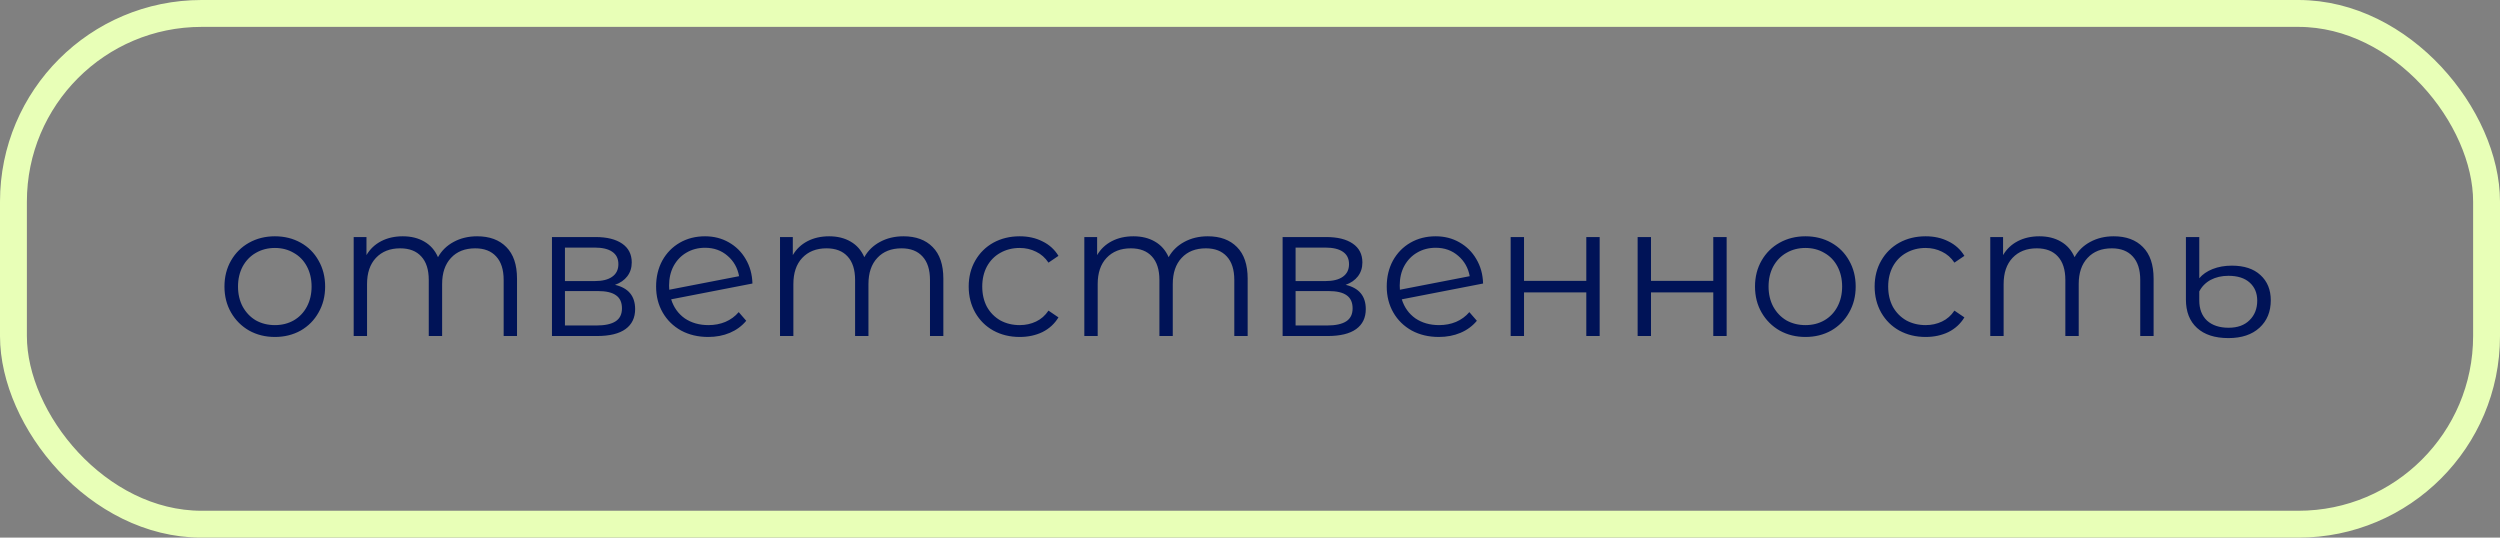
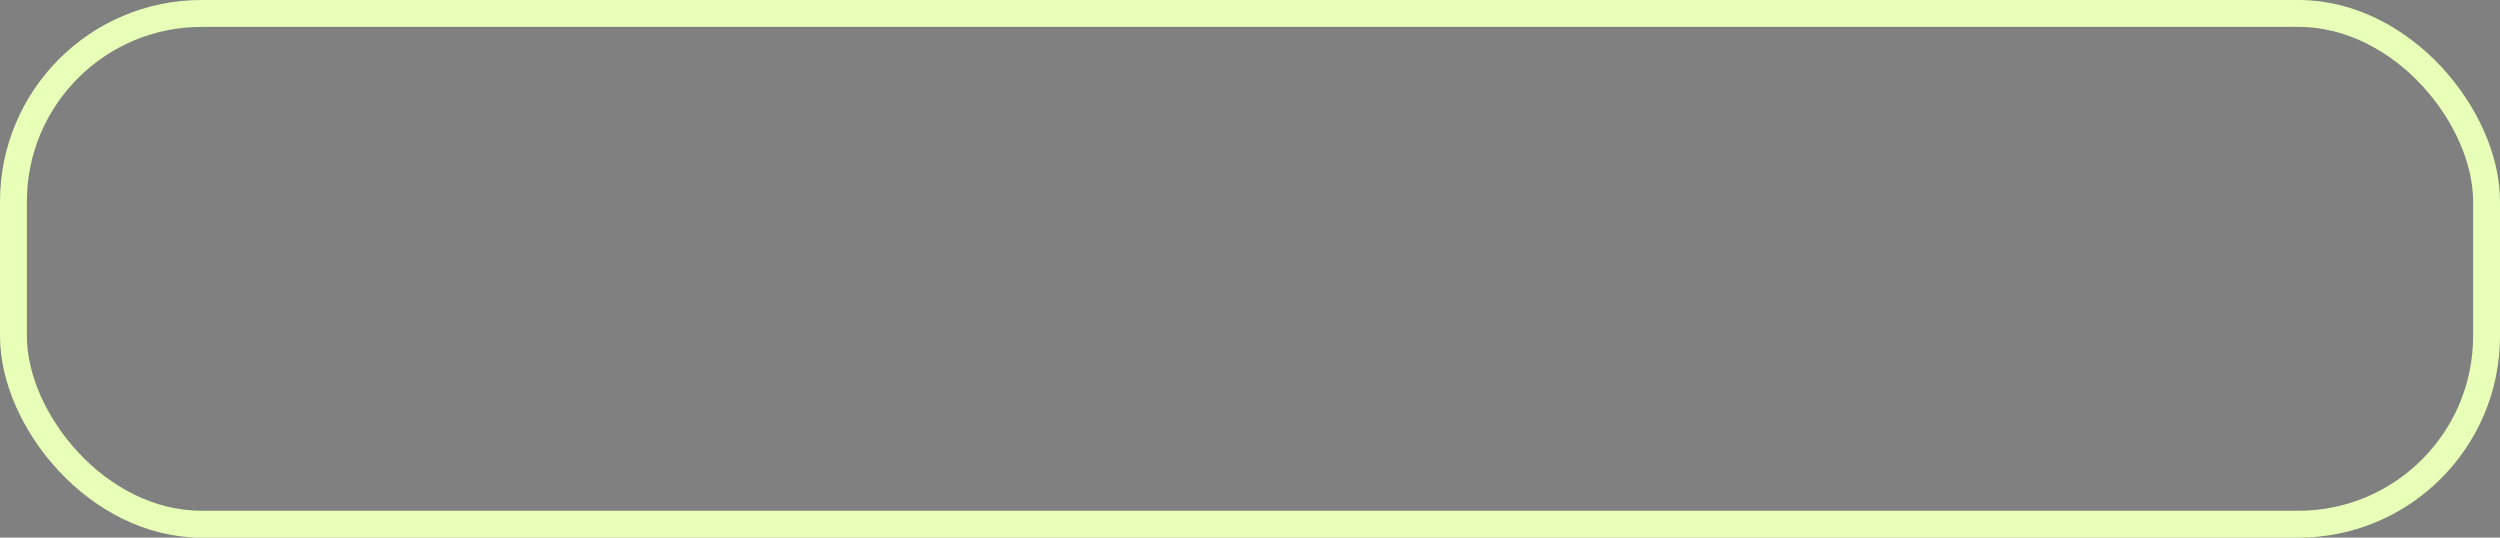
<svg xmlns="http://www.w3.org/2000/svg" width="186" height="40" viewBox="0 0 186 40" fill="none">
  <rect x="0" y="0" width="186" height="40" fill="#808080" stroke="none" />
  <rect x="1" y="1" width="184" height="38" rx="14" stroke="#E8FFB7" stroke-width="2" />
-   <path d="M20.452 25.07C19.743 25.07 19.103 24.911 18.534 24.594C17.965 24.267 17.517 23.819 17.19 23.25C16.863 22.681 16.7 22.037 16.7 21.318C16.7 20.599 16.863 19.955 17.19 19.386C17.517 18.817 17.965 18.373 18.534 18.056C19.103 17.739 19.743 17.58 20.452 17.58C21.161 17.58 21.801 17.739 22.37 18.056C22.939 18.373 23.383 18.817 23.7 19.386C24.027 19.955 24.19 20.599 24.19 21.318C24.19 22.037 24.027 22.681 23.7 23.25C23.383 23.819 22.939 24.267 22.37 24.594C21.801 24.911 21.161 25.07 20.452 25.07ZM20.452 24.188C20.975 24.188 21.441 24.071 21.852 23.838C22.272 23.595 22.599 23.255 22.832 22.816C23.065 22.377 23.182 21.878 23.182 21.318C23.182 20.758 23.065 20.259 22.832 19.82C22.599 19.381 22.272 19.045 21.852 18.812C21.441 18.569 20.975 18.448 20.452 18.448C19.929 18.448 19.458 18.569 19.038 18.812C18.627 19.045 18.301 19.381 18.058 19.82C17.825 20.259 17.708 20.758 17.708 21.318C17.708 21.878 17.825 22.377 18.058 22.816C18.301 23.255 18.627 23.595 19.038 23.838C19.458 24.071 19.929 24.188 20.452 24.188ZM35.498 17.58C36.422 17.58 37.146 17.846 37.668 18.378C38.2 18.91 38.466 19.694 38.466 20.73V25H37.472V20.828C37.472 20.063 37.286 19.479 36.912 19.078C36.548 18.677 36.03 18.476 35.358 18.476C34.593 18.476 33.991 18.714 33.552 19.19C33.114 19.657 32.894 20.305 32.894 21.136V25H31.9V20.828C31.9 20.063 31.714 19.479 31.34 19.078C30.976 18.677 30.454 18.476 29.772 18.476C29.016 18.476 28.414 18.714 27.966 19.19C27.528 19.657 27.308 20.305 27.308 21.136V25H26.314V17.636H27.266V18.98C27.528 18.532 27.892 18.187 28.358 17.944C28.825 17.701 29.362 17.58 29.968 17.58C30.584 17.58 31.116 17.711 31.564 17.972C32.022 18.233 32.362 18.621 32.586 19.134C32.857 18.649 33.244 18.271 33.748 18C34.262 17.72 34.845 17.58 35.498 17.58ZM45.756 21.192C46.755 21.425 47.254 22.027 47.254 22.998C47.254 23.642 47.016 24.137 46.54 24.482C46.064 24.827 45.355 25 44.412 25H41.066V17.636H44.314C45.154 17.636 45.812 17.799 46.288 18.126C46.764 18.453 47.002 18.919 47.002 19.526C47.002 19.927 46.89 20.273 46.666 20.562C46.452 20.842 46.148 21.052 45.756 21.192ZM42.032 20.912H44.244C44.814 20.912 45.248 20.805 45.546 20.59C45.854 20.375 46.008 20.063 46.008 19.652C46.008 19.241 45.854 18.933 45.546 18.728C45.248 18.523 44.814 18.42 44.244 18.42H42.032V20.912ZM44.37 24.216C45.005 24.216 45.481 24.113 45.798 23.908C46.116 23.703 46.274 23.381 46.274 22.942C46.274 22.503 46.13 22.181 45.84 21.976C45.551 21.761 45.094 21.654 44.468 21.654H42.032V24.216H44.37ZM52.706 24.188C53.163 24.188 53.583 24.109 53.966 23.95C54.358 23.782 54.689 23.539 54.96 23.222L55.52 23.866C55.193 24.258 54.787 24.557 54.302 24.762C53.817 24.967 53.28 25.07 52.692 25.07C51.936 25.07 51.264 24.911 50.676 24.594C50.088 24.267 49.631 23.819 49.304 23.25C48.977 22.681 48.814 22.037 48.814 21.318C48.814 20.599 48.968 19.955 49.276 19.386C49.593 18.817 50.027 18.373 50.578 18.056C51.129 17.739 51.754 17.58 52.454 17.58C53.107 17.58 53.695 17.729 54.218 18.028C54.75 18.327 55.17 18.742 55.478 19.274C55.795 19.806 55.963 20.413 55.982 21.094L49.934 22.27C50.121 22.867 50.457 23.339 50.942 23.684C51.437 24.02 52.025 24.188 52.706 24.188ZM52.454 18.434C51.941 18.434 51.479 18.555 51.068 18.798C50.667 19.031 50.349 19.363 50.116 19.792C49.892 20.212 49.78 20.697 49.78 21.248C49.78 21.388 49.785 21.491 49.794 21.556L54.988 20.548C54.876 19.932 54.591 19.428 54.134 19.036C53.677 18.635 53.117 18.434 52.454 18.434ZM67.217 17.58C68.141 17.58 68.865 17.846 69.387 18.378C69.919 18.91 70.185 19.694 70.185 20.73V25H69.191V20.828C69.191 20.063 69.004 19.479 68.631 19.078C68.267 18.677 67.749 18.476 67.077 18.476C66.312 18.476 65.71 18.714 65.271 19.19C64.832 19.657 64.613 20.305 64.613 21.136V25H63.619V20.828C63.619 20.063 63.432 19.479 63.059 19.078C62.695 18.677 62.172 18.476 61.491 18.476C60.735 18.476 60.133 18.714 59.685 19.19C59.246 19.657 59.027 20.305 59.027 21.136V25H58.033V17.636H58.985V18.98C59.246 18.532 59.611 18.187 60.077 17.944C60.544 17.701 61.081 17.58 61.687 17.58C62.303 17.58 62.835 17.711 63.283 17.972C63.74 18.233 64.081 18.621 64.305 19.134C64.576 18.649 64.963 18.271 65.467 18C65.981 17.72 66.564 17.58 67.217 17.58ZM75.865 25.07C75.137 25.07 74.484 24.911 73.905 24.594C73.336 24.277 72.888 23.833 72.561 23.264C72.234 22.685 72.071 22.037 72.071 21.318C72.071 20.599 72.234 19.955 72.561 19.386C72.888 18.817 73.336 18.373 73.905 18.056C74.484 17.739 75.137 17.58 75.865 17.58C76.5 17.58 77.064 17.706 77.559 17.958C78.063 18.201 78.46 18.56 78.749 19.036L78.007 19.54C77.764 19.176 77.456 18.905 77.083 18.728C76.71 18.541 76.304 18.448 75.865 18.448C75.333 18.448 74.852 18.569 74.423 18.812C74.003 19.045 73.672 19.381 73.429 19.82C73.196 20.259 73.079 20.758 73.079 21.318C73.079 21.887 73.196 22.391 73.429 22.83C73.672 23.259 74.003 23.595 74.423 23.838C74.852 24.071 75.333 24.188 75.865 24.188C76.304 24.188 76.71 24.099 77.083 23.922C77.456 23.745 77.764 23.474 78.007 23.11L78.749 23.614C78.46 24.09 78.063 24.454 77.559 24.706C77.055 24.949 76.49 25.07 75.865 25.07ZM89.858 17.58C90.782 17.58 91.505 17.846 92.028 18.378C92.56 18.91 92.826 19.694 92.826 20.73V25H91.832V20.828C91.832 20.063 91.645 19.479 91.272 19.078C90.908 18.677 90.39 18.476 89.718 18.476C88.952 18.476 88.35 18.714 87.912 19.19C87.473 19.657 87.254 20.305 87.254 21.136V25H86.26V20.828C86.26 20.063 86.073 19.479 85.7 19.078C85.336 18.677 84.813 18.476 84.132 18.476C83.376 18.476 82.774 18.714 82.326 19.19C81.887 19.657 81.668 20.305 81.668 21.136V25H80.674V17.636H81.626V18.98C81.887 18.532 82.251 18.187 82.718 17.944C83.184 17.701 83.721 17.58 84.328 17.58C84.944 17.58 85.476 17.711 85.924 17.972C86.381 18.233 86.722 18.621 86.946 19.134C87.216 18.649 87.604 18.271 88.108 18C88.621 17.72 89.204 17.58 89.858 17.58ZM100.116 21.192C101.114 21.425 101.614 22.027 101.614 22.998C101.614 23.642 101.376 24.137 100.9 24.482C100.424 24.827 99.714 25 98.772 25H95.426V17.636H98.674C99.514 17.636 100.172 17.799 100.648 18.126C101.124 18.453 101.362 18.919 101.362 19.526C101.362 19.927 101.25 20.273 101.026 20.562C100.811 20.842 100.508 21.052 100.116 21.192ZM96.392 20.912H98.604C99.173 20.912 99.607 20.805 99.906 20.59C100.214 20.375 100.368 20.063 100.368 19.652C100.368 19.241 100.214 18.933 99.906 18.728C99.607 18.523 99.173 18.42 98.604 18.42H96.392V20.912ZM98.73 24.216C99.364 24.216 99.84 24.113 100.158 23.908C100.475 23.703 100.634 23.381 100.634 22.942C100.634 22.503 100.489 22.181 100.2 21.976C99.91 21.761 99.453 21.654 98.828 21.654H96.392V24.216H98.73ZM107.065 24.188C107.523 24.188 107.943 24.109 108.325 23.95C108.717 23.782 109.049 23.539 109.319 23.222L109.879 23.866C109.553 24.258 109.147 24.557 108.661 24.762C108.176 24.967 107.639 25.07 107.051 25.07C106.295 25.07 105.623 24.911 105.035 24.594C104.447 24.267 103.99 23.819 103.663 23.25C103.337 22.681 103.173 22.037 103.173 21.318C103.173 20.599 103.327 19.955 103.635 19.386C103.953 18.817 104.387 18.373 104.937 18.056C105.488 17.739 106.113 17.58 106.813 17.58C107.467 17.58 108.055 17.729 108.577 18.028C109.109 18.327 109.529 18.742 109.837 19.274C110.155 19.806 110.323 20.413 110.341 21.094L104.293 22.27C104.48 22.867 104.816 23.339 105.301 23.684C105.796 24.02 106.384 24.188 107.065 24.188ZM106.813 18.434C106.3 18.434 105.838 18.555 105.427 18.798C105.026 19.031 104.709 19.363 104.475 19.792C104.251 20.212 104.139 20.697 104.139 21.248C104.139 21.388 104.144 21.491 104.153 21.556L109.347 20.548C109.235 19.932 108.951 19.428 108.493 19.036C108.036 18.635 107.476 18.434 106.813 18.434ZM112.393 17.636H113.387V20.898H118.021V17.636H119.015V25H118.021V21.752H113.387V25H112.393V17.636ZM121.84 17.636H122.834V20.898H127.468V17.636H128.462V25H127.468V21.752H122.834V25H121.84V17.636ZM134.325 25.07C133.616 25.07 132.976 24.911 132.407 24.594C131.838 24.267 131.39 23.819 131.063 23.25C130.736 22.681 130.573 22.037 130.573 21.318C130.573 20.599 130.736 19.955 131.063 19.386C131.39 18.817 131.838 18.373 132.407 18.056C132.976 17.739 133.616 17.58 134.325 17.58C135.034 17.58 135.674 17.739 136.243 18.056C136.812 18.373 137.256 18.817 137.573 19.386C137.9 19.955 138.063 20.599 138.063 21.318C138.063 22.037 137.9 22.681 137.573 23.25C137.256 23.819 136.812 24.267 136.243 24.594C135.674 24.911 135.034 25.07 134.325 25.07ZM134.325 24.188C134.848 24.188 135.314 24.071 135.725 23.838C136.145 23.595 136.472 23.255 136.705 22.816C136.938 22.377 137.055 21.878 137.055 21.318C137.055 20.758 136.938 20.259 136.705 19.82C136.472 19.381 136.145 19.045 135.725 18.812C135.314 18.569 134.848 18.448 134.325 18.448C133.802 18.448 133.331 18.569 132.911 18.812C132.5 19.045 132.174 19.381 131.931 19.82C131.698 20.259 131.581 20.758 131.581 21.318C131.581 21.878 131.698 22.377 131.931 22.816C132.174 23.255 132.5 23.595 132.911 23.838C133.331 24.071 133.802 24.188 134.325 24.188ZM143.267 25.07C142.539 25.07 141.886 24.911 141.307 24.594C140.738 24.277 140.29 23.833 139.963 23.264C139.637 22.685 139.473 22.037 139.473 21.318C139.473 20.599 139.637 19.955 139.963 19.386C140.29 18.817 140.738 18.373 141.307 18.056C141.886 17.739 142.539 17.58 143.267 17.58C143.902 17.58 144.467 17.706 144.961 17.958C145.465 18.201 145.862 18.56 146.151 19.036L145.409 19.54C145.167 19.176 144.859 18.905 144.485 18.728C144.112 18.541 143.706 18.448 143.267 18.448C142.735 18.448 142.255 18.569 141.825 18.812C141.405 19.045 141.074 19.381 140.831 19.82C140.598 20.259 140.481 20.758 140.481 21.318C140.481 21.887 140.598 22.391 140.831 22.83C141.074 23.259 141.405 23.595 141.825 23.838C142.255 24.071 142.735 24.188 143.267 24.188C143.706 24.188 144.112 24.099 144.485 23.922C144.859 23.745 145.167 23.474 145.409 23.11L146.151 23.614C145.862 24.09 145.465 24.454 144.961 24.706C144.457 24.949 143.893 25.07 143.267 25.07ZM157.26 17.58C158.184 17.58 158.907 17.846 159.43 18.378C159.962 18.91 160.228 19.694 160.228 20.73V25H159.234V20.828C159.234 20.063 159.047 19.479 158.674 19.078C158.31 18.677 157.792 18.476 157.12 18.476C156.355 18.476 155.753 18.714 155.314 19.19C154.875 19.657 154.656 20.305 154.656 21.136V25H153.662V20.828C153.662 20.063 153.475 19.479 153.102 19.078C152.738 18.677 152.215 18.476 151.534 18.476C150.778 18.476 150.176 18.714 149.728 19.19C149.289 19.657 149.07 20.305 149.07 21.136V25H148.076V17.636H149.028V18.98C149.289 18.532 149.653 18.187 150.12 17.944C150.587 17.701 151.123 17.58 151.73 17.58C152.346 17.58 152.878 17.711 153.326 17.972C153.783 18.233 154.124 18.621 154.348 19.134C154.619 18.649 155.006 18.271 155.51 18C156.023 17.72 156.607 17.58 157.26 17.58ZM165.796 25.154C164.788 25.154 164.009 24.902 163.458 24.398C162.907 23.894 162.632 23.189 162.632 22.284V17.636H163.626V20.702C163.869 20.413 164.2 20.184 164.62 20.016C165.049 19.848 165.525 19.764 166.048 19.764C166.963 19.764 167.672 19.997 168.176 20.464C168.689 20.931 168.946 21.556 168.946 22.34C168.946 23.189 168.666 23.871 168.106 24.384C167.546 24.897 166.776 25.154 165.796 25.154ZM165.81 24.384C166.473 24.384 166.991 24.197 167.364 23.824C167.747 23.451 167.938 22.965 167.938 22.368C167.938 21.808 167.751 21.36 167.378 21.024C167.005 20.688 166.477 20.52 165.796 20.52C165.292 20.52 164.849 20.623 164.466 20.828C164.093 21.033 163.813 21.318 163.626 21.682V22.354C163.626 22.989 163.817 23.488 164.2 23.852C164.592 24.207 165.129 24.384 165.81 24.384Z" fill="#001357" />
</svg>